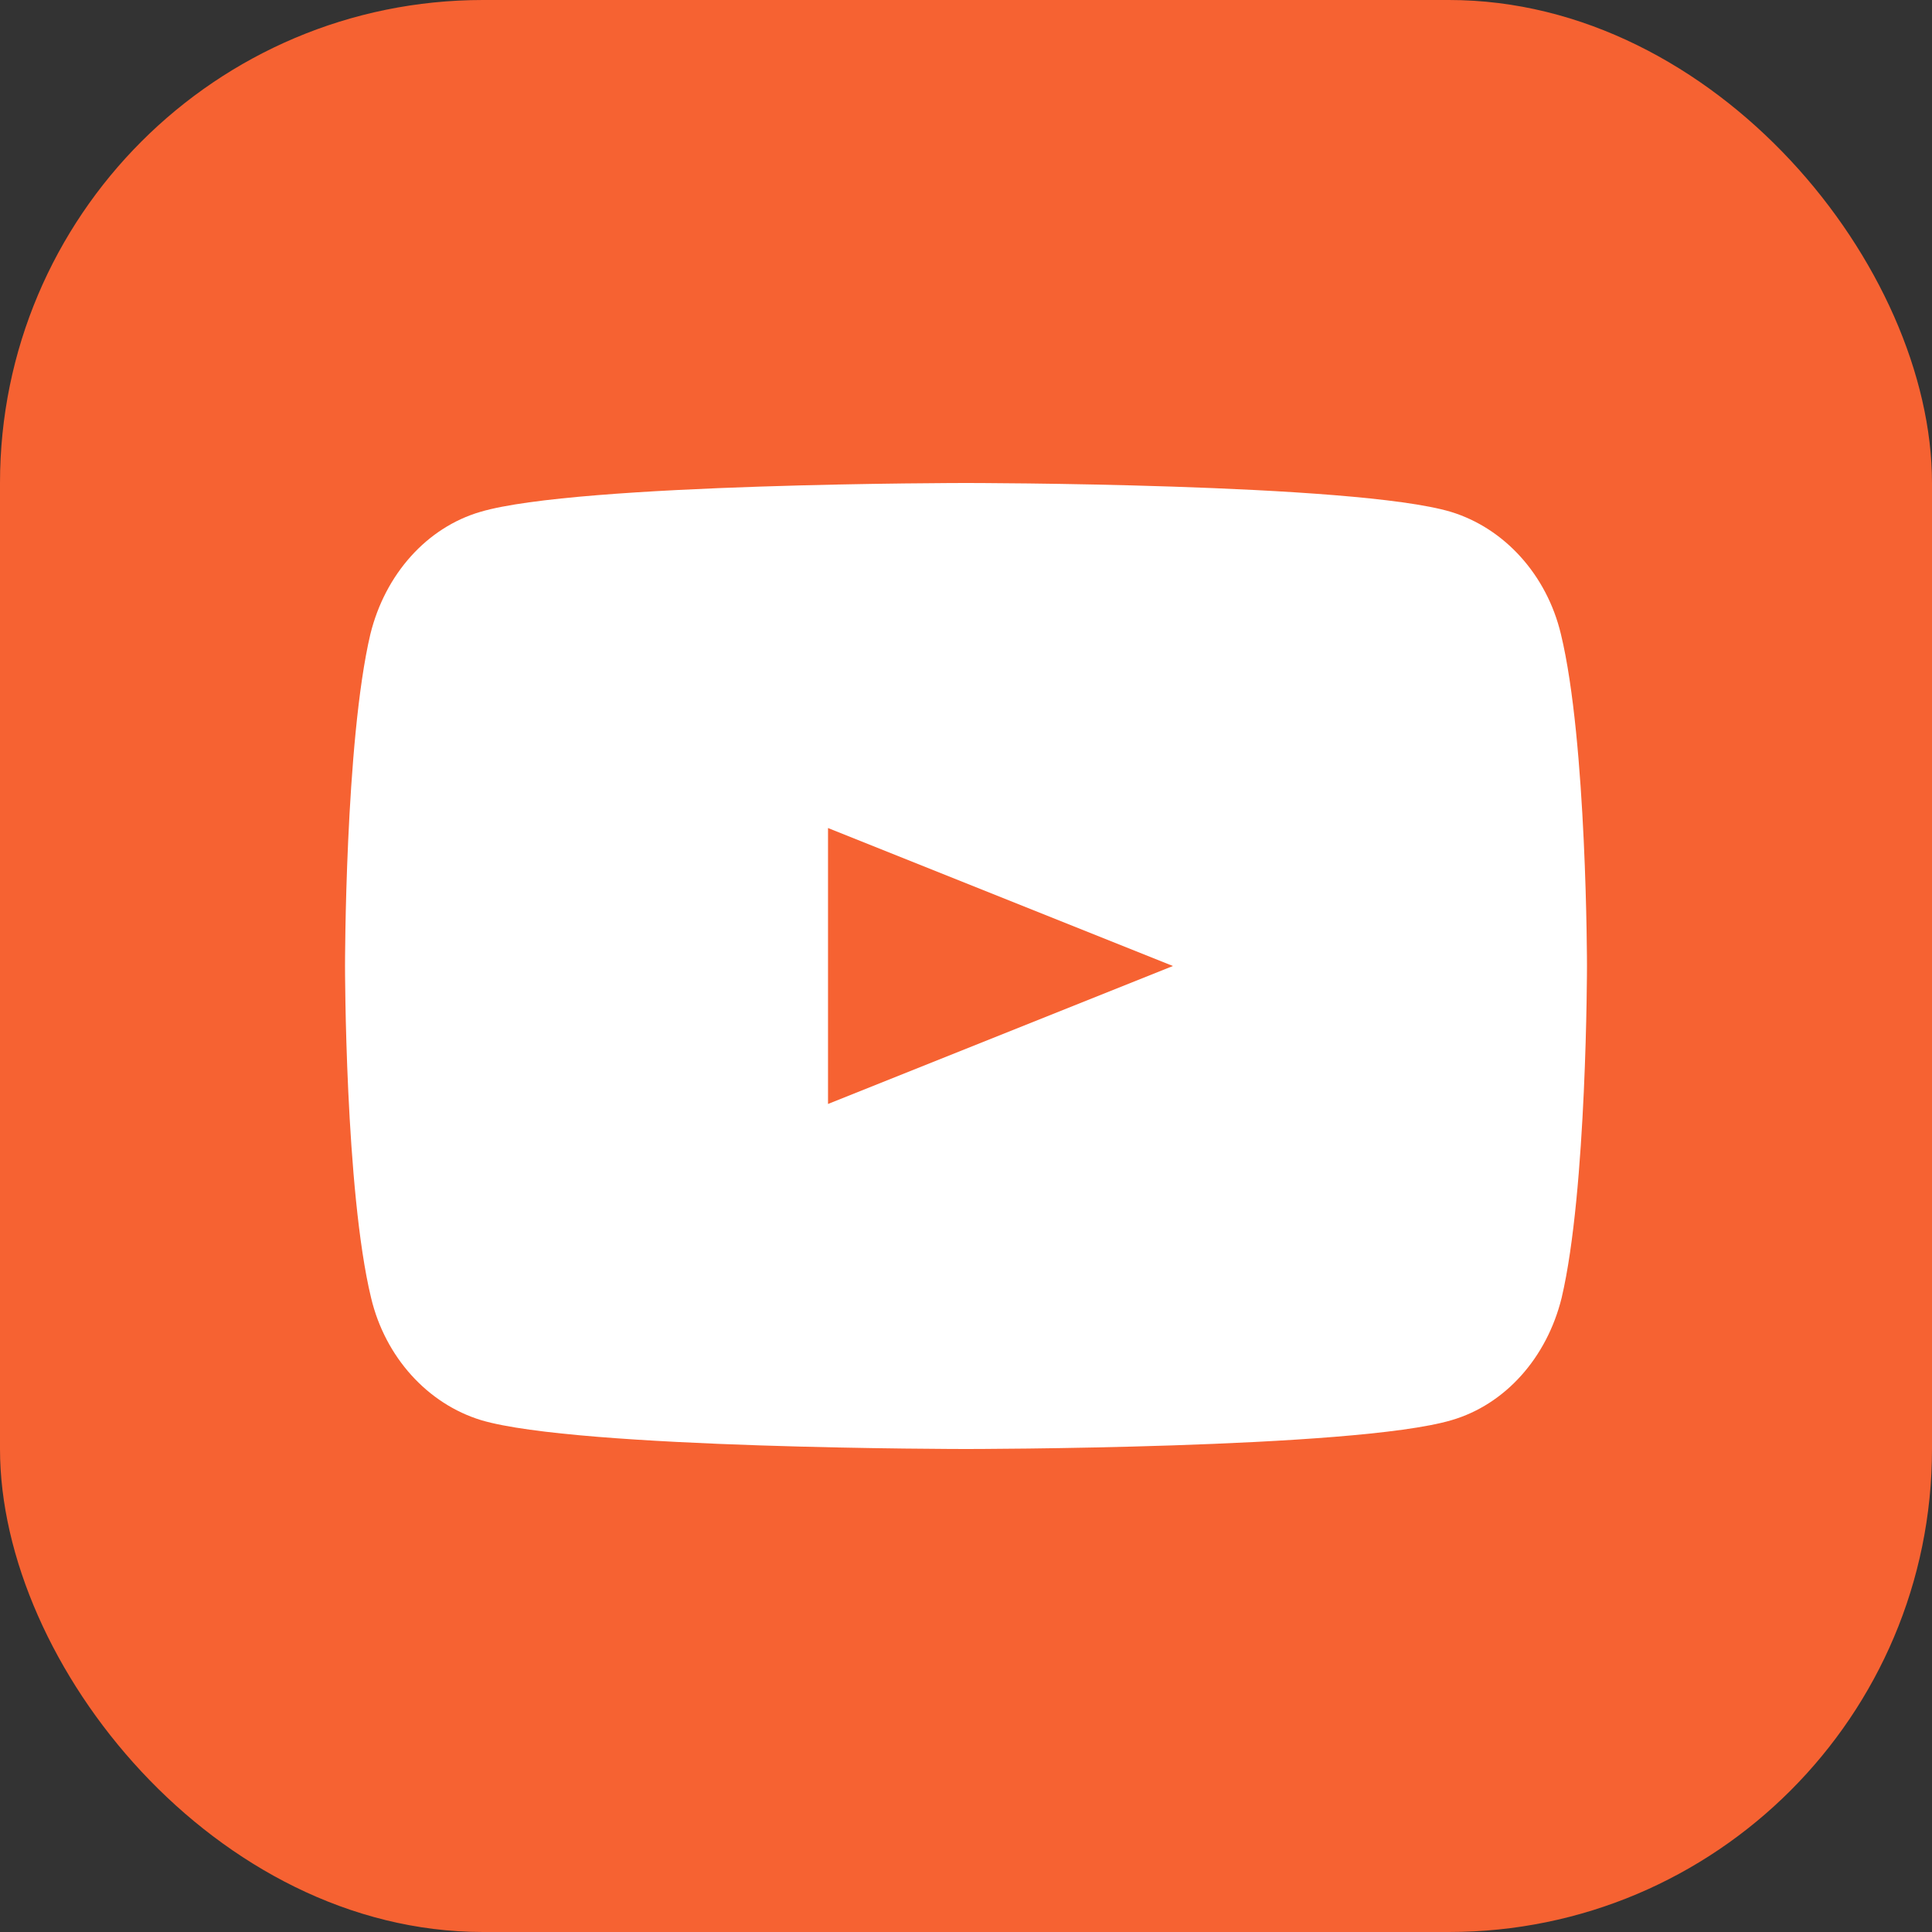
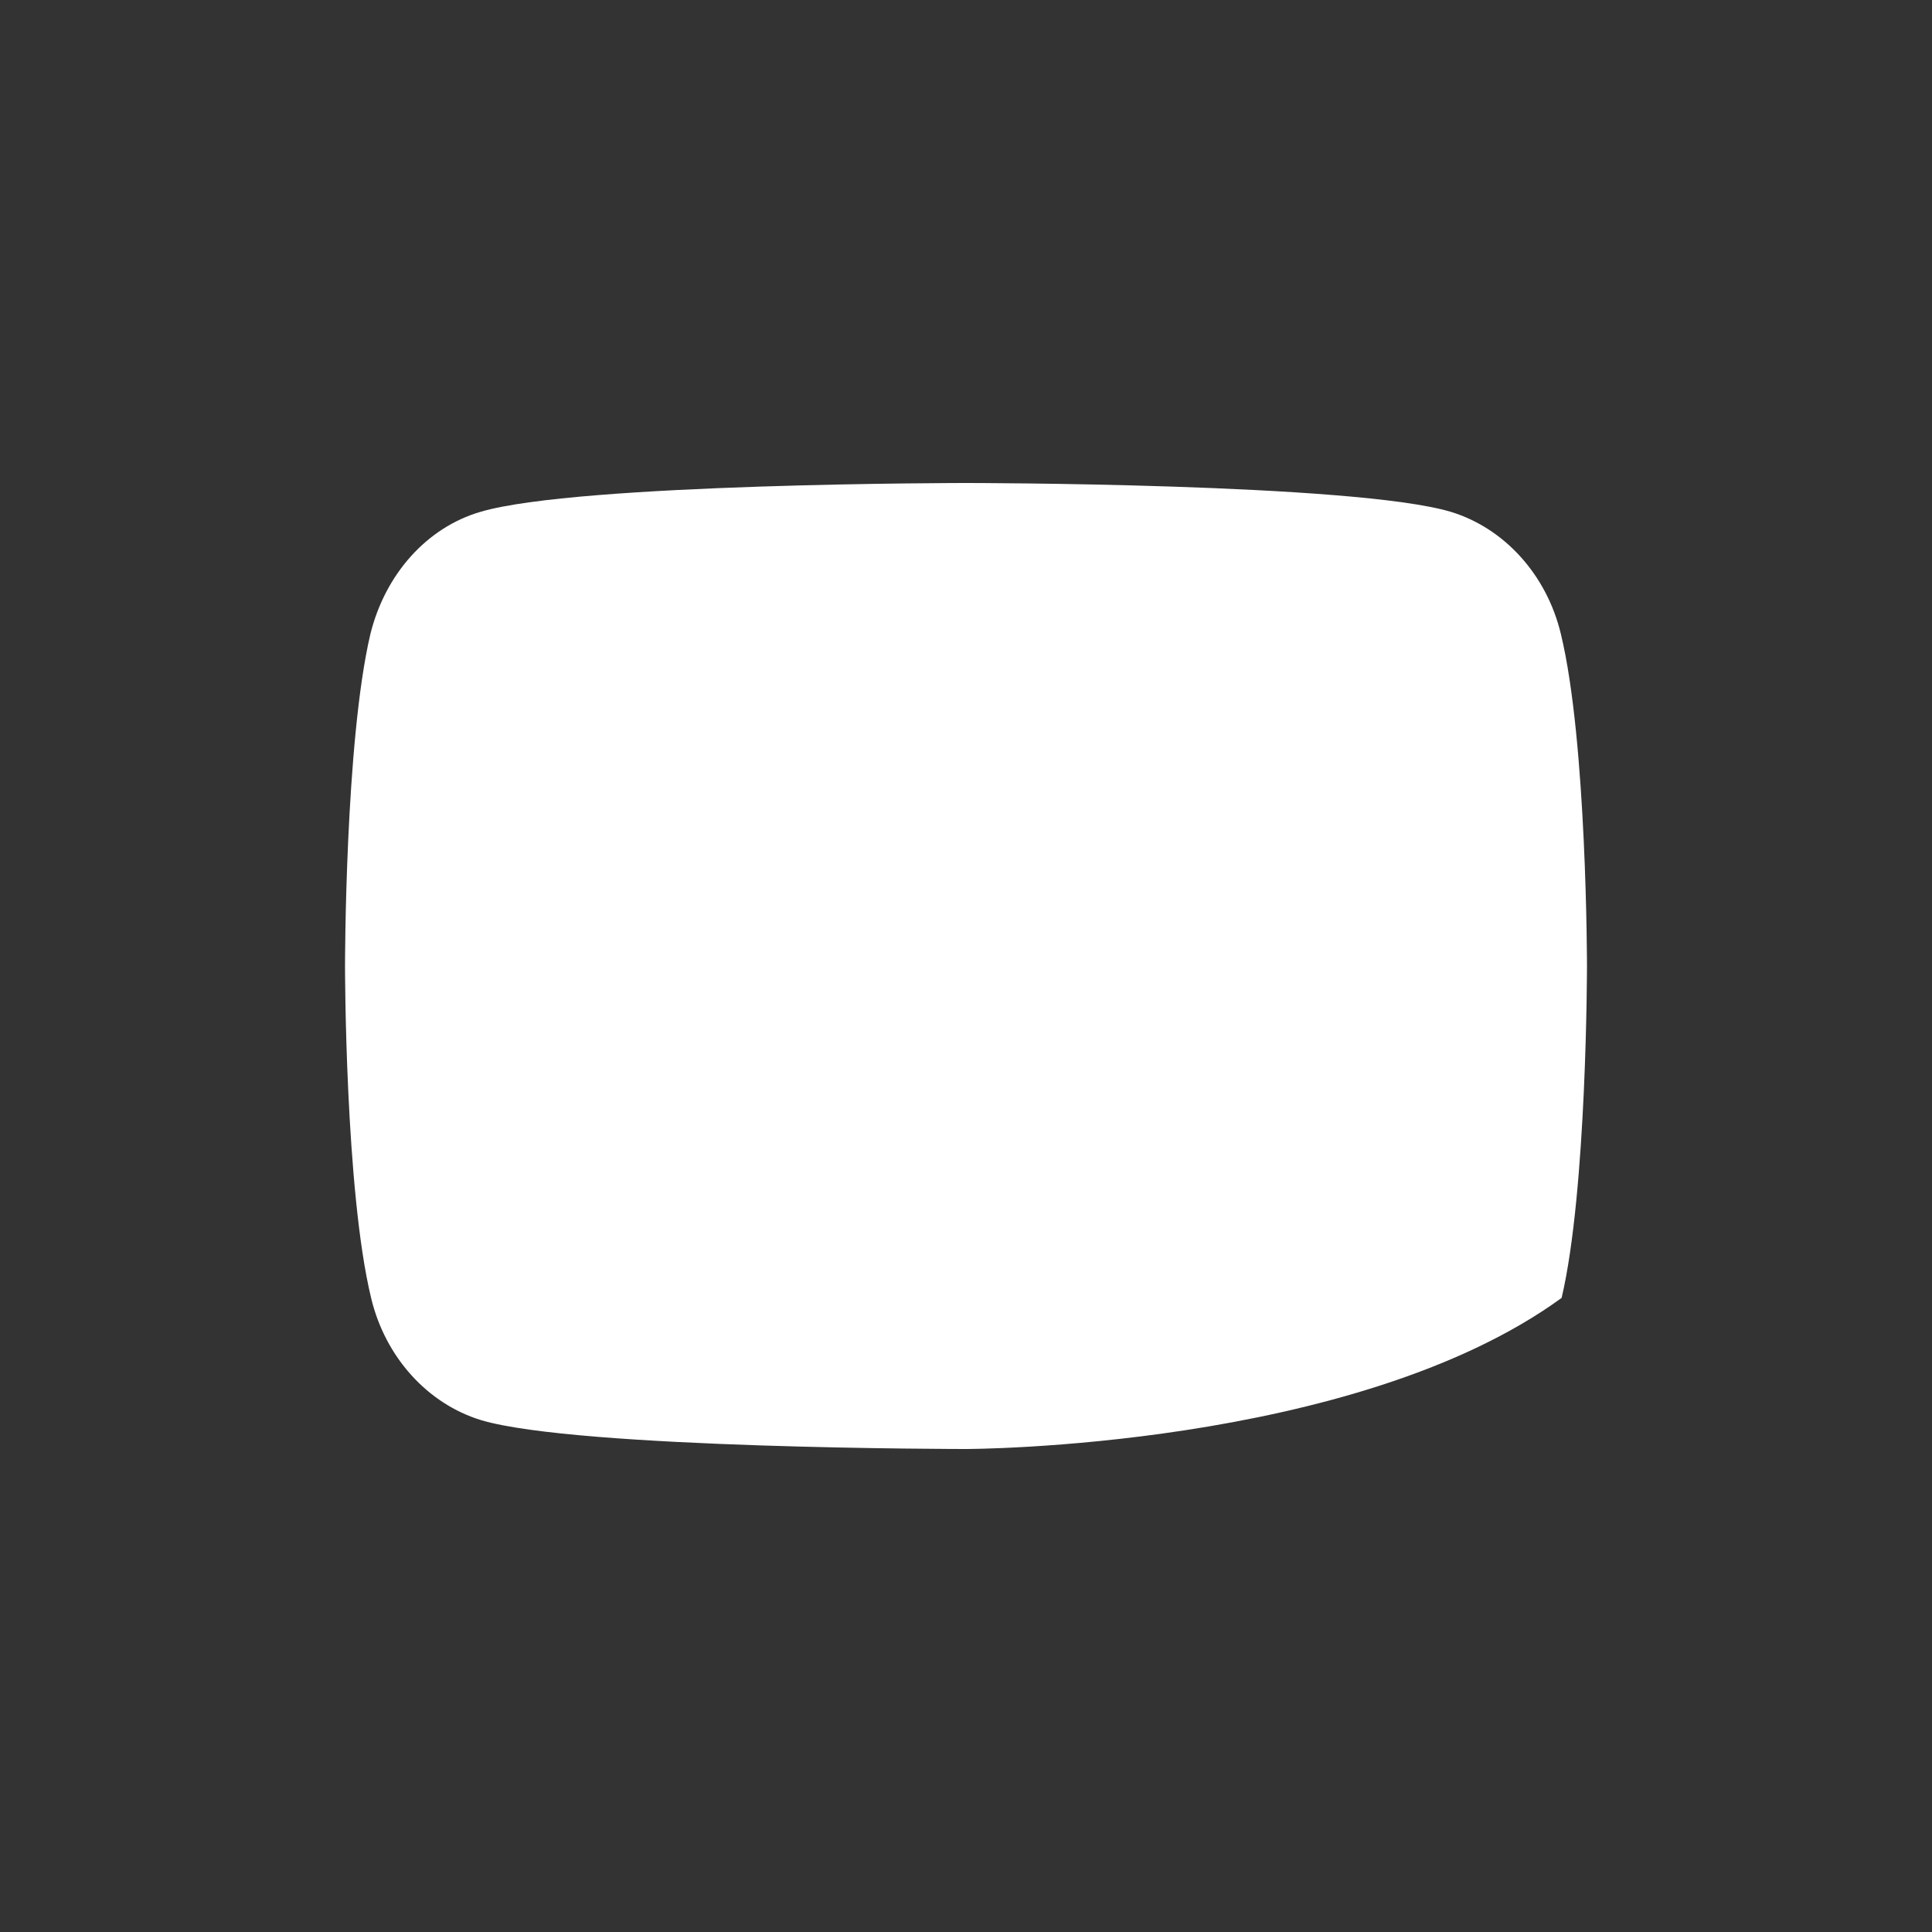
<svg xmlns="http://www.w3.org/2000/svg" width="24" height="24" viewBox="0 0 24 24" fill="none">
  <rect x="0" y="0" width="24" height="24" fill="#333333" stroke="none" />
-   <rect width="24" height="24" rx="6" fill="#F66232" />
-   <path fill-rule="evenodd" clip-rule="evenodd" d="M18.022 6.358C18.689 6.561 19.215 7.142 19.39 7.877C19.714 9.213 19.714 12 19.714 12C19.714 12 19.714 14.787 19.399 16.123C19.215 16.868 18.697 17.448 18.031 17.642C16.821 18 12 18 12 18C12 18 7.178 18 5.978 17.642C5.311 17.439 4.785 16.858 4.61 16.123C4.286 14.787 4.286 12 4.286 12C4.286 12 4.286 9.213 4.601 7.877C4.785 7.132 5.303 6.552 5.969 6.358C7.178 6 12 6 12 6C12 6 16.821 6 18.022 6.358Z" fill="white" />
-   <path fill-rule="evenodd" clip-rule="evenodd" d="M14.571 12L10.286 13.714V10.286L14.571 12Z" fill="#F66232" />
+   <path fill-rule="evenodd" clip-rule="evenodd" d="M18.022 6.358C18.689 6.561 19.215 7.142 19.39 7.877C19.714 9.213 19.714 12 19.714 12C19.714 12 19.714 14.787 19.399 16.123C16.821 18 12 18 12 18C12 18 7.178 18 5.978 17.642C5.311 17.439 4.785 16.858 4.61 16.123C4.286 14.787 4.286 12 4.286 12C4.286 12 4.286 9.213 4.601 7.877C4.785 7.132 5.303 6.552 5.969 6.358C7.178 6 12 6 12 6C12 6 16.821 6 18.022 6.358Z" fill="white" />
</svg>